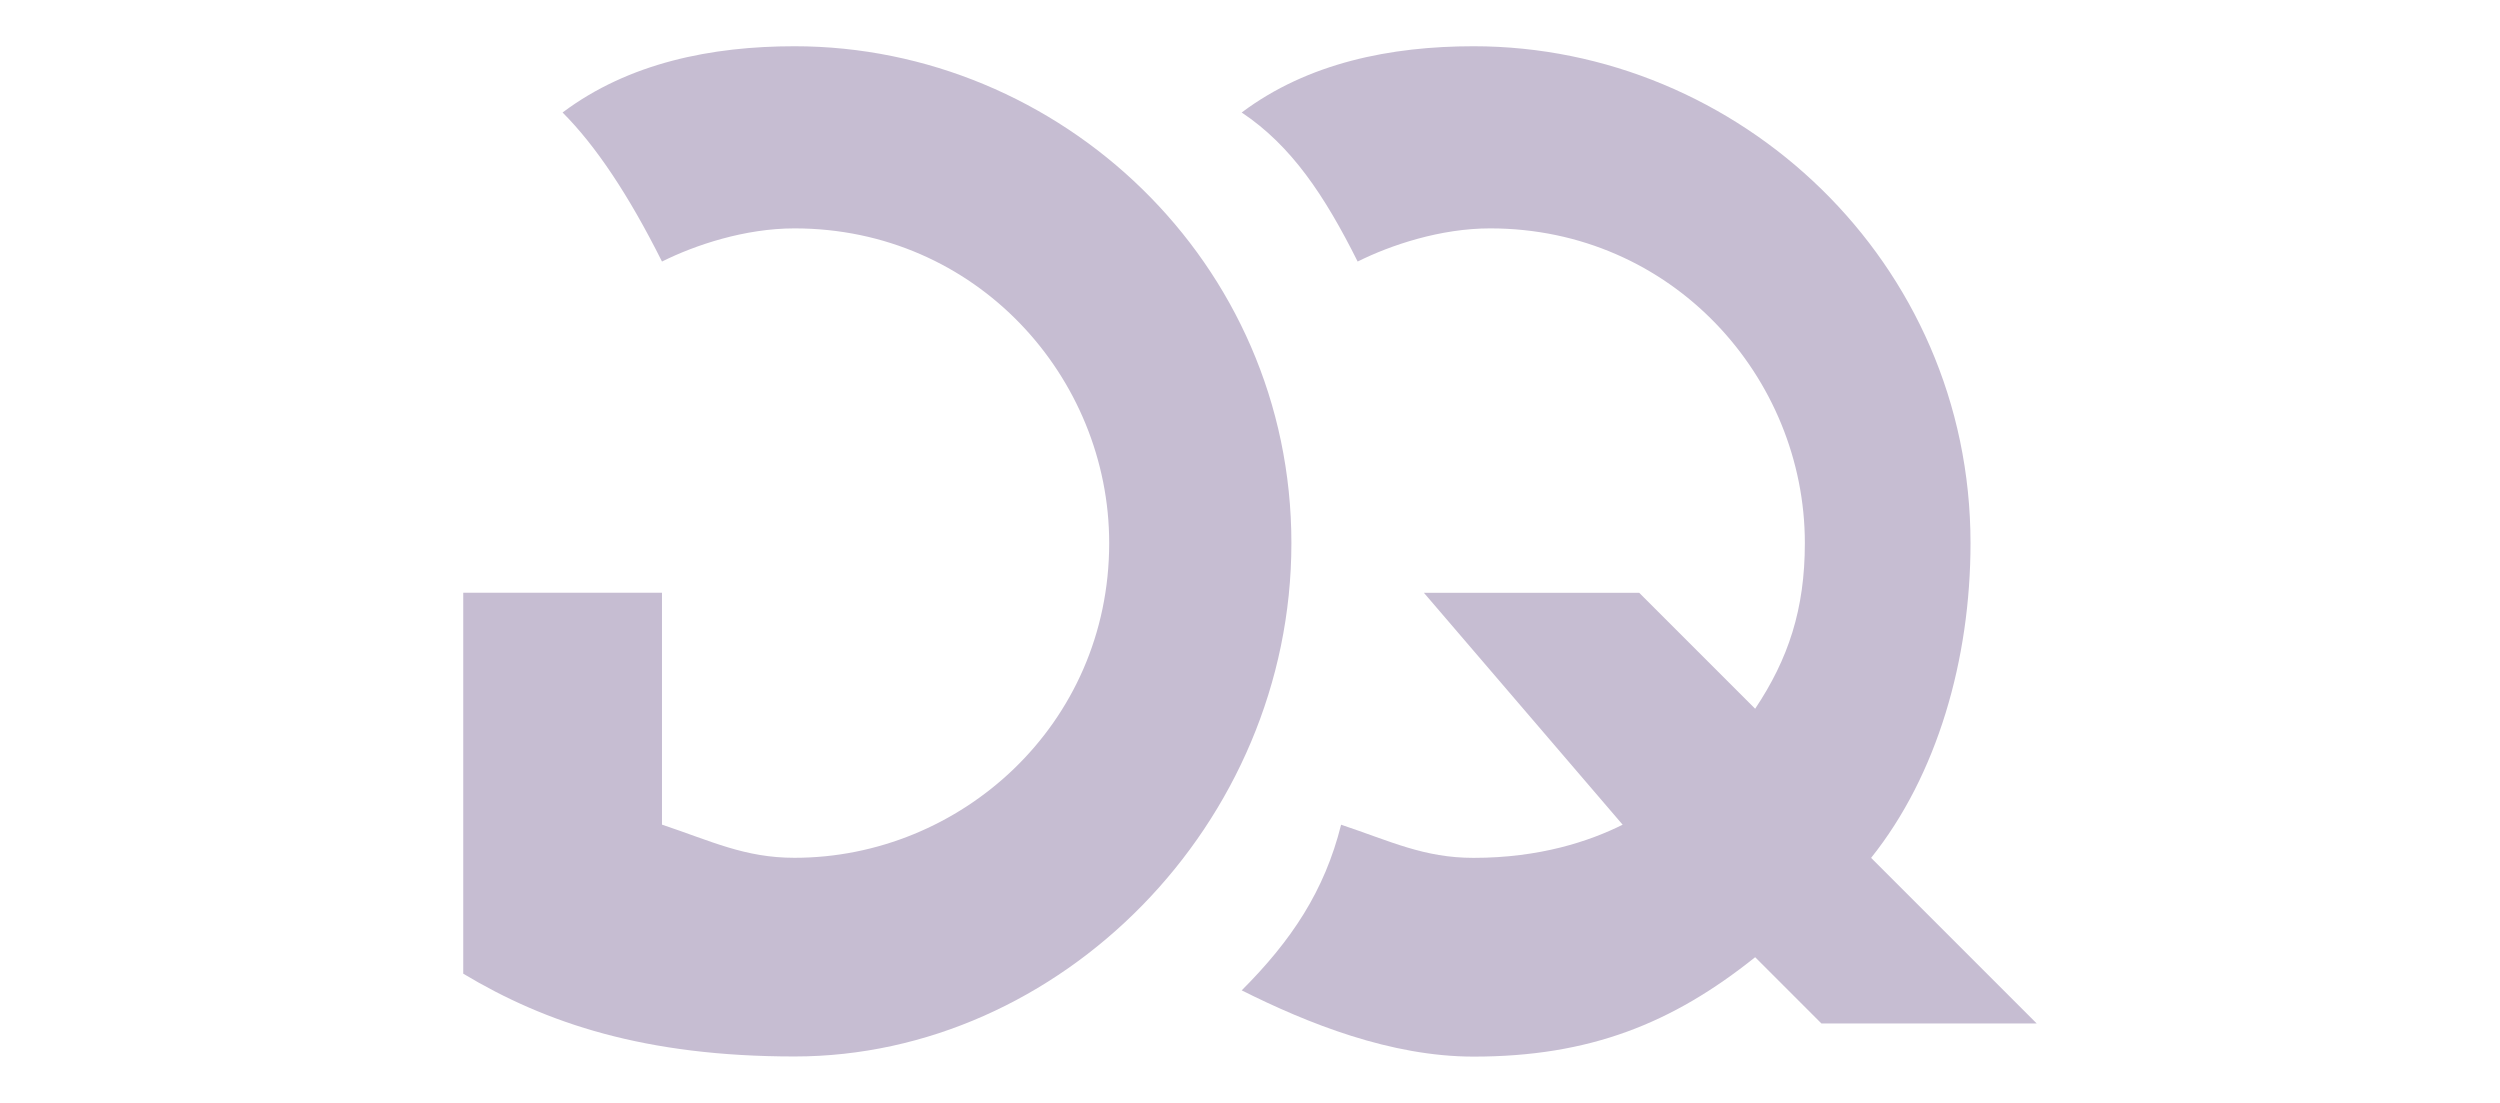
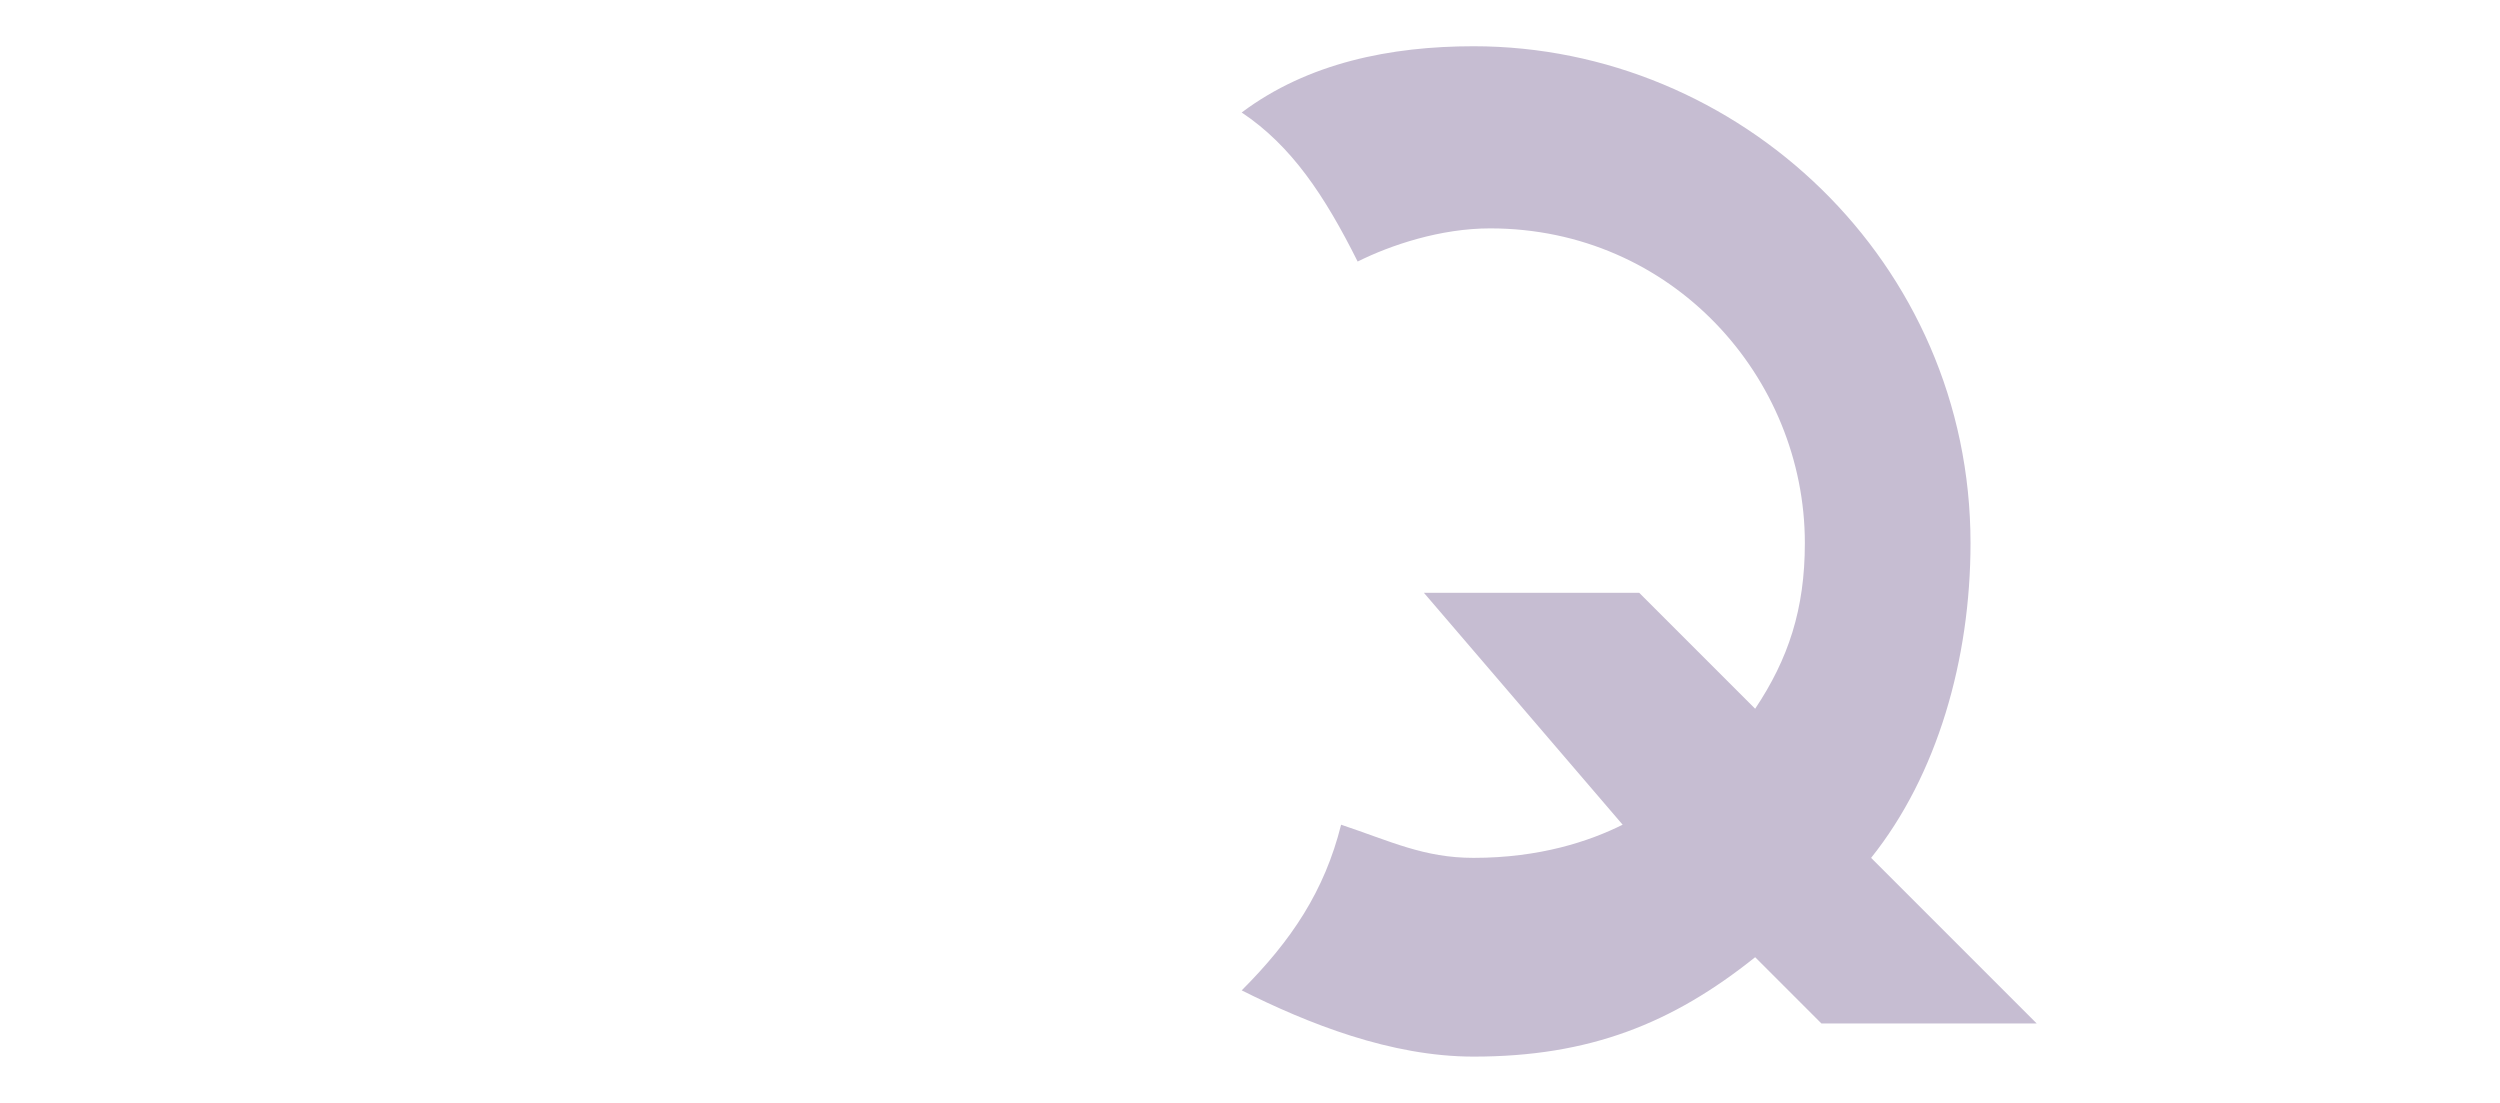
<svg xmlns="http://www.w3.org/2000/svg" id="Layer_1" data-name="Layer 1" viewBox="0 0 340 150">
  <defs>
    <style>
      .cls-1 {
        fill: #c6bdd2;
        stroke-width: 0px;
      }
    </style>
  </defs>
  <path class="cls-1" d="M254.47,116.67c9.01-11.26,13.52-27.03,13.52-42.8,0-38.29-31.54-67.58-67.58-67.58-11.26,0-22.53,2.25-31.54,9.01,6.76,4.51,11.26,11.26,15.77,20.27,4.51-2.25,11.26-4.51,18.02-4.51,24.78,0,42.8,20.27,42.8,42.8,0,9.01-2.25,15.77-6.76,22.53l-15.77-15.77h-29.28l27.03,31.54c-4.51,2.25-11.26,4.51-20.27,4.51-6.76,0-11.26-2.25-18.02-4.51-2.25,9.01-6.76,15.77-13.52,22.53,9.01,4.51,20.27,9.01,31.54,9.01,15.77,0,27.03-4.51,38.29-13.52l9.01,9.01h29.28l-22.53-22.53Z" />
-   <path class="cls-1" d="M175.63,73.87c0-38.29-31.54-67.58-67.58-67.58-11.26,0-22.53,2.25-31.54,9.01,4.51,4.51,9.01,11.26,13.52,20.27,4.51-2.25,11.26-4.51,18.02-4.51,24.78,0,42.8,20.27,42.8,42.8,0,24.78-20.27,42.8-42.8,42.8-6.76,0-11.26-2.25-18.02-4.51v-31.54h-27.03v51.81c11.26,6.76,24.78,11.26,45.05,11.26,36.04,0,67.58-31.54,67.58-69.83Z" />
</svg>